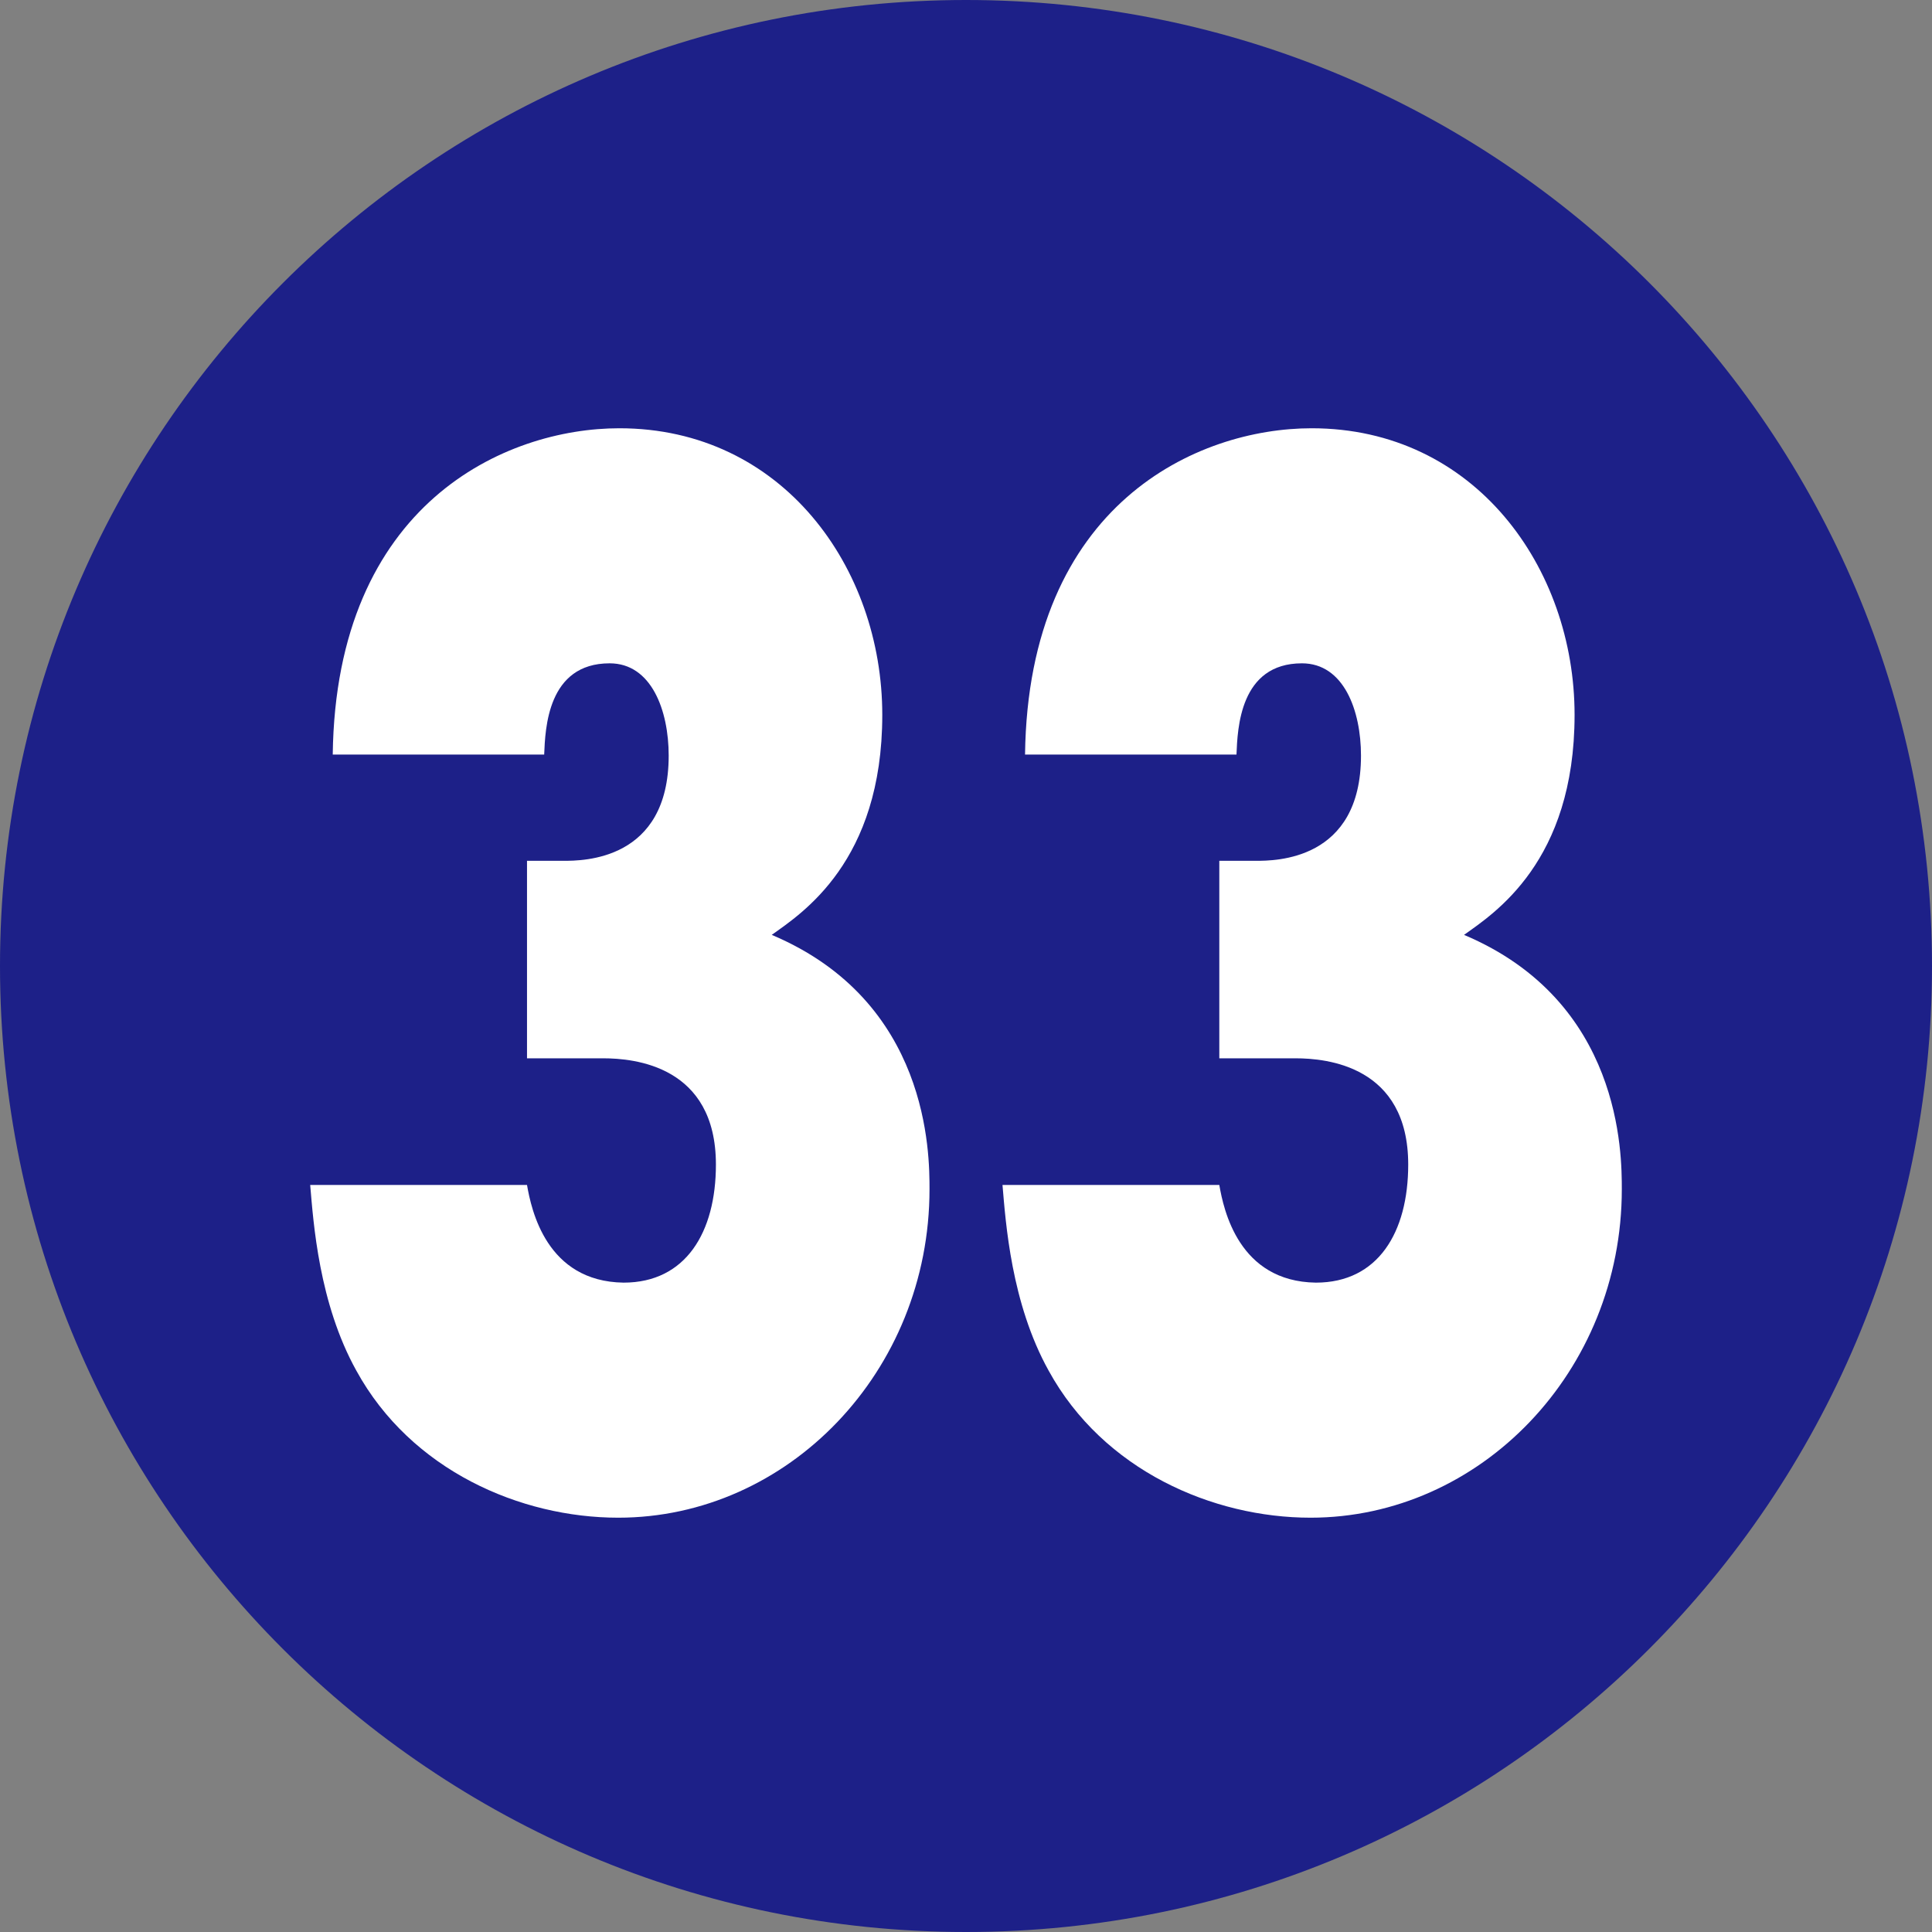
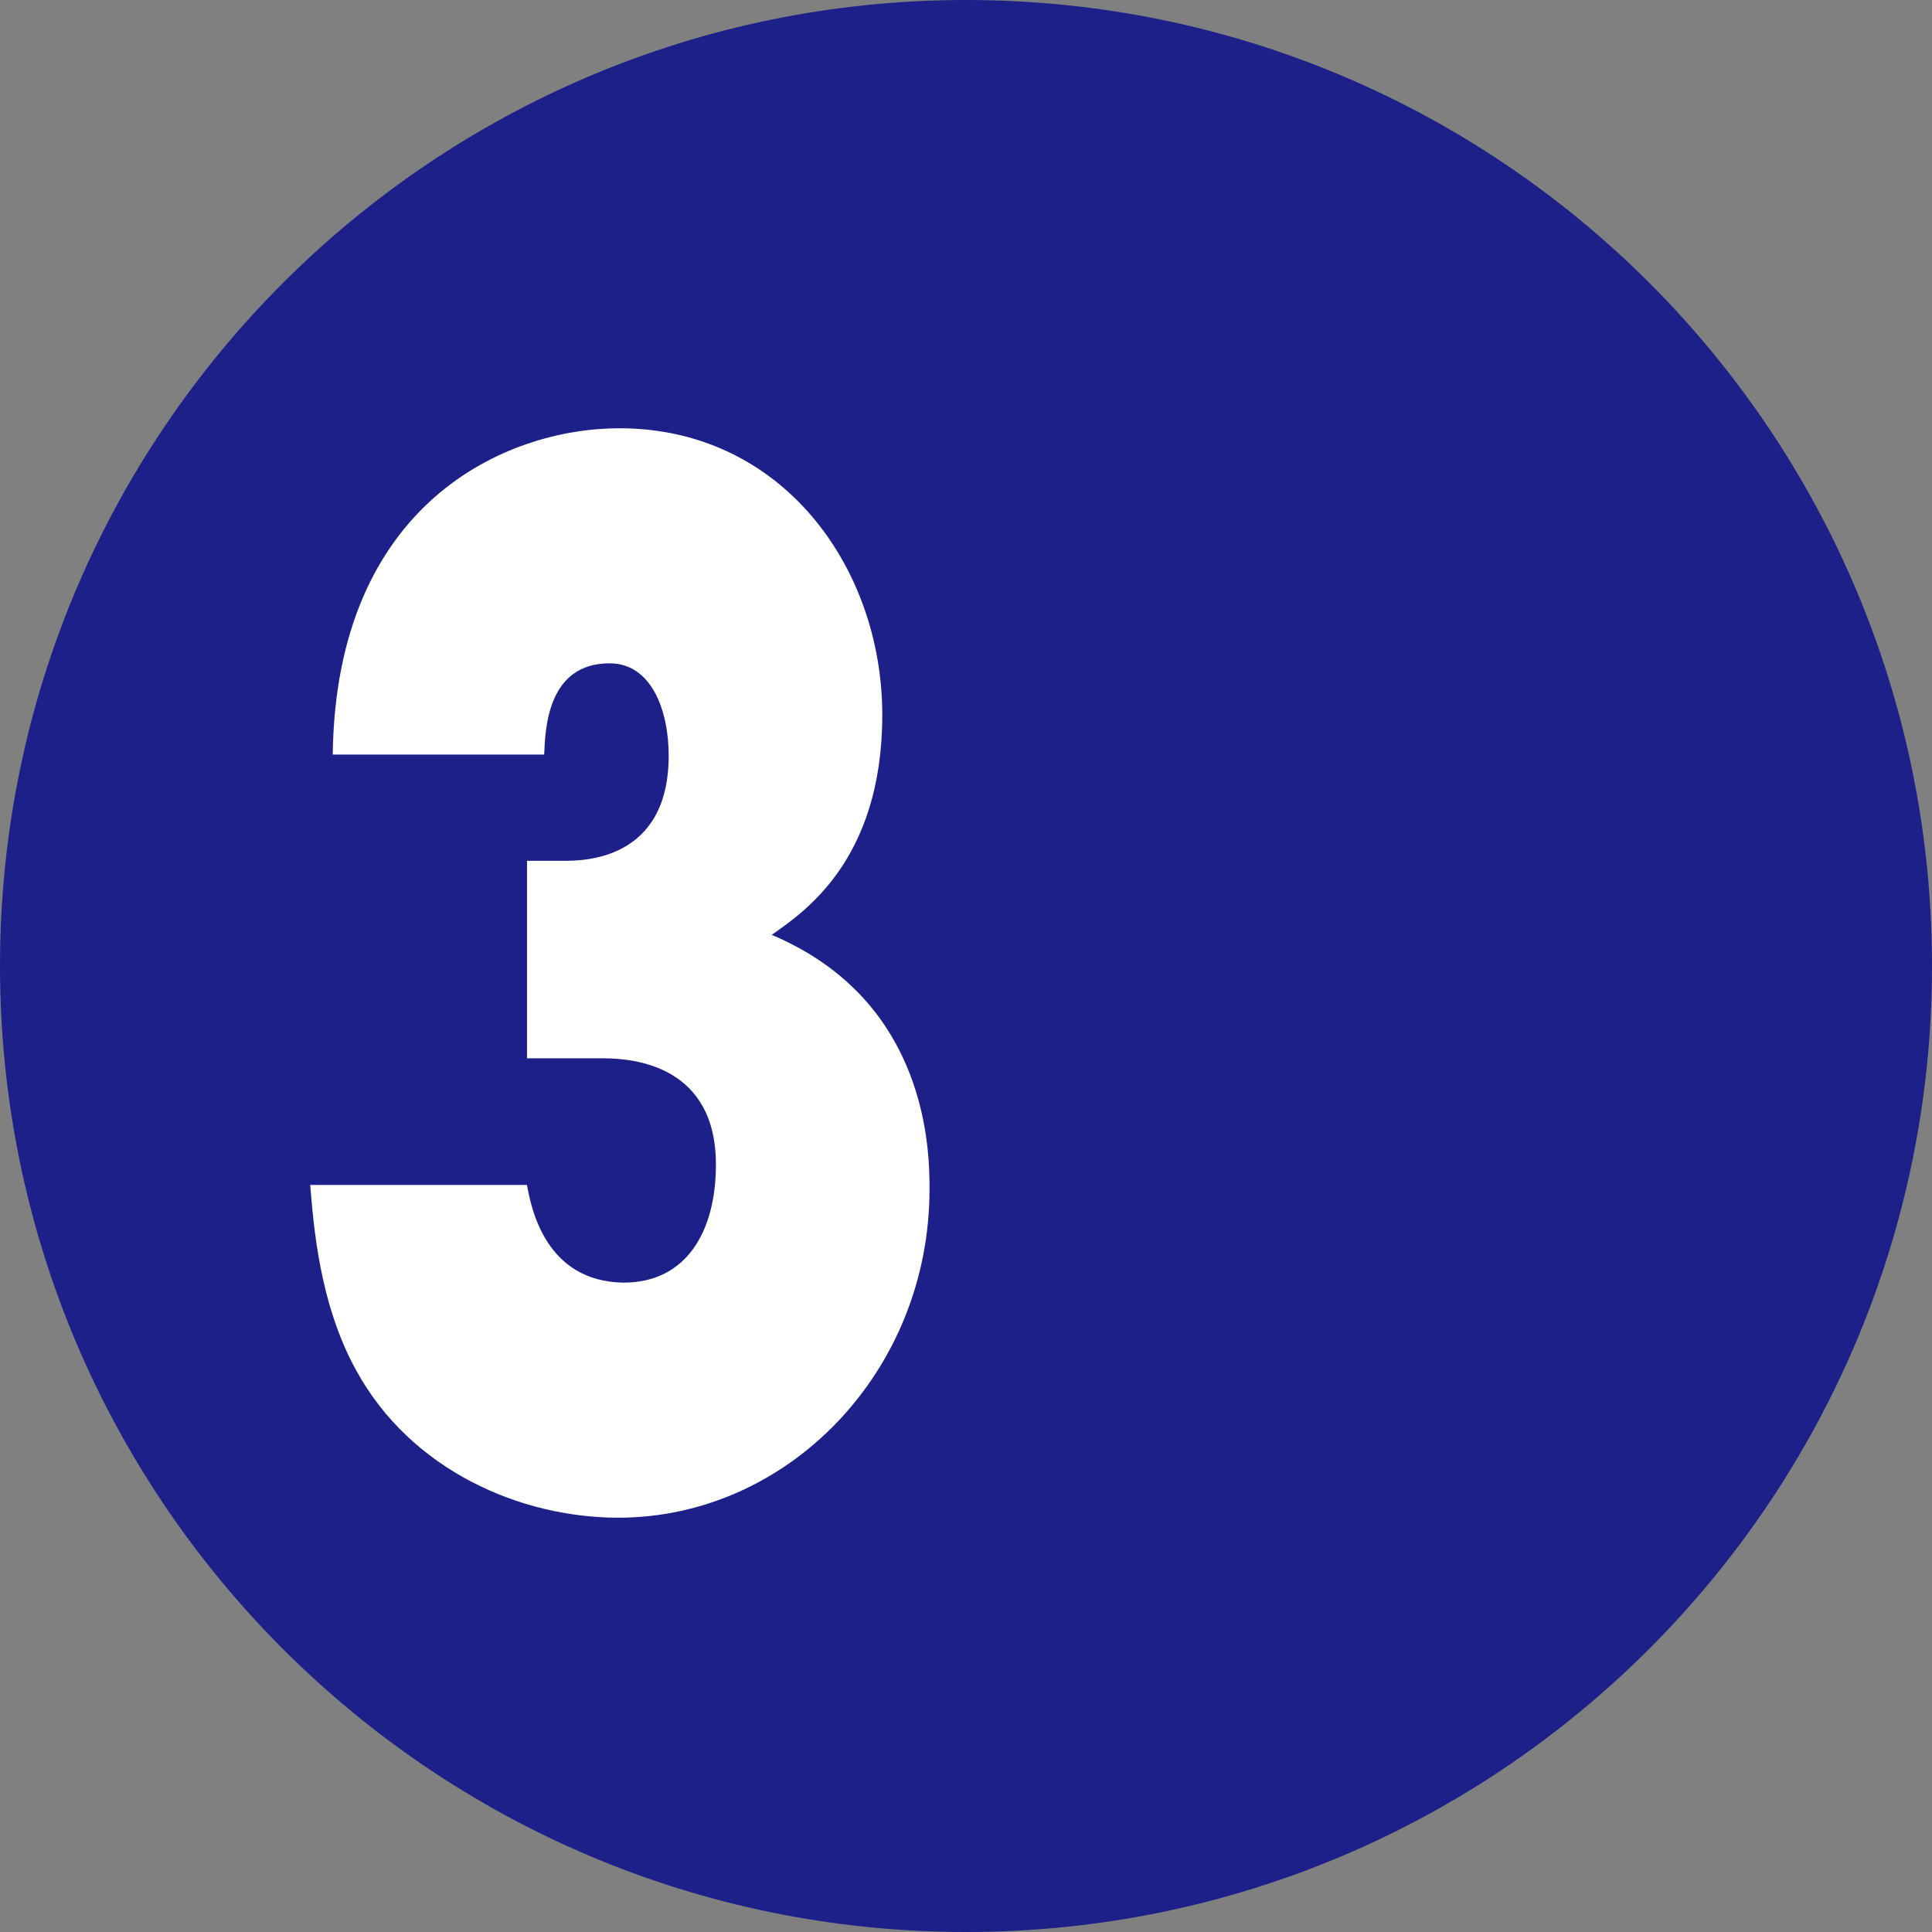
<svg xmlns="http://www.w3.org/2000/svg" id="_レイヤー_2" data-name="レイヤー 2" width="18" height="18" viewBox="0 0 18 18">
  <rect x="0" y="0" width="18" height="18" fill="#808080" stroke="none" />
  <defs>
    <style>
      .cls-1 {
        fill: #1d2088;
      }

      .cls-1, .cls-2 {
        stroke-width: 0px;
      }

      .cls-2 {
        fill: #fff;
      }
    </style>
  </defs>
  <g id="_合番" data-name="合番">
    <g>
-       <path class="cls-1" d="M18,9c0,4.97-4.03,9-9,9S0,13.97,0,9,4.03,0,9,0s9,4.02,9,9Z" />
+       <path class="cls-1" d="M18,9c0,4.97-4.03,9-9,9S0,13.97,0,9,4.03,0,9,0s9,4.02,9,9" />
      <g>
        <path class="cls-2" d="M4.91,11.04c.04.23.18.9.9.91.58,0,.86-.47.86-1.1,0-.92-.76-.99-1.05-.99h-.71v-1.84h.34c.18,0,.98,0,.98-.98,0-.42-.16-.86-.55-.86-.58,0-.6.61-.61.85h-1.97c.03-2.34,1.61-3.04,2.67-3.04,1.52,0,2.45,1.3,2.45,2.67s-.75,1.85-1.03,2.05c1.47.62,1.47,2.04,1.47,2.37,0,1.7-1.32,3.06-2.9,3.06-.91,0-1.93-.44-2.44-1.37-.35-.63-.4-1.38-.43-1.73h2.02Z" />
-         <path class="cls-2" d="M11.36,11.04c.04.23.18.9.9.91.58,0,.86-.47.86-1.1,0-.92-.76-.99-1.05-.99h-.71v-1.84h.34c.18,0,.98,0,.98-.98,0-.42-.16-.86-.55-.86-.58,0-.6.61-.61.85h-1.97c.03-2.34,1.61-3.04,2.67-3.04,1.52,0,2.45,1.3,2.45,2.67s-.75,1.85-1.03,2.05c1.47.62,1.47,2.04,1.47,2.37,0,1.7-1.32,3.06-2.9,3.06-.91,0-1.93-.44-2.44-1.37-.35-.63-.4-1.38-.43-1.73h2.02Z" />
      </g>
    </g>
  </g>
</svg>